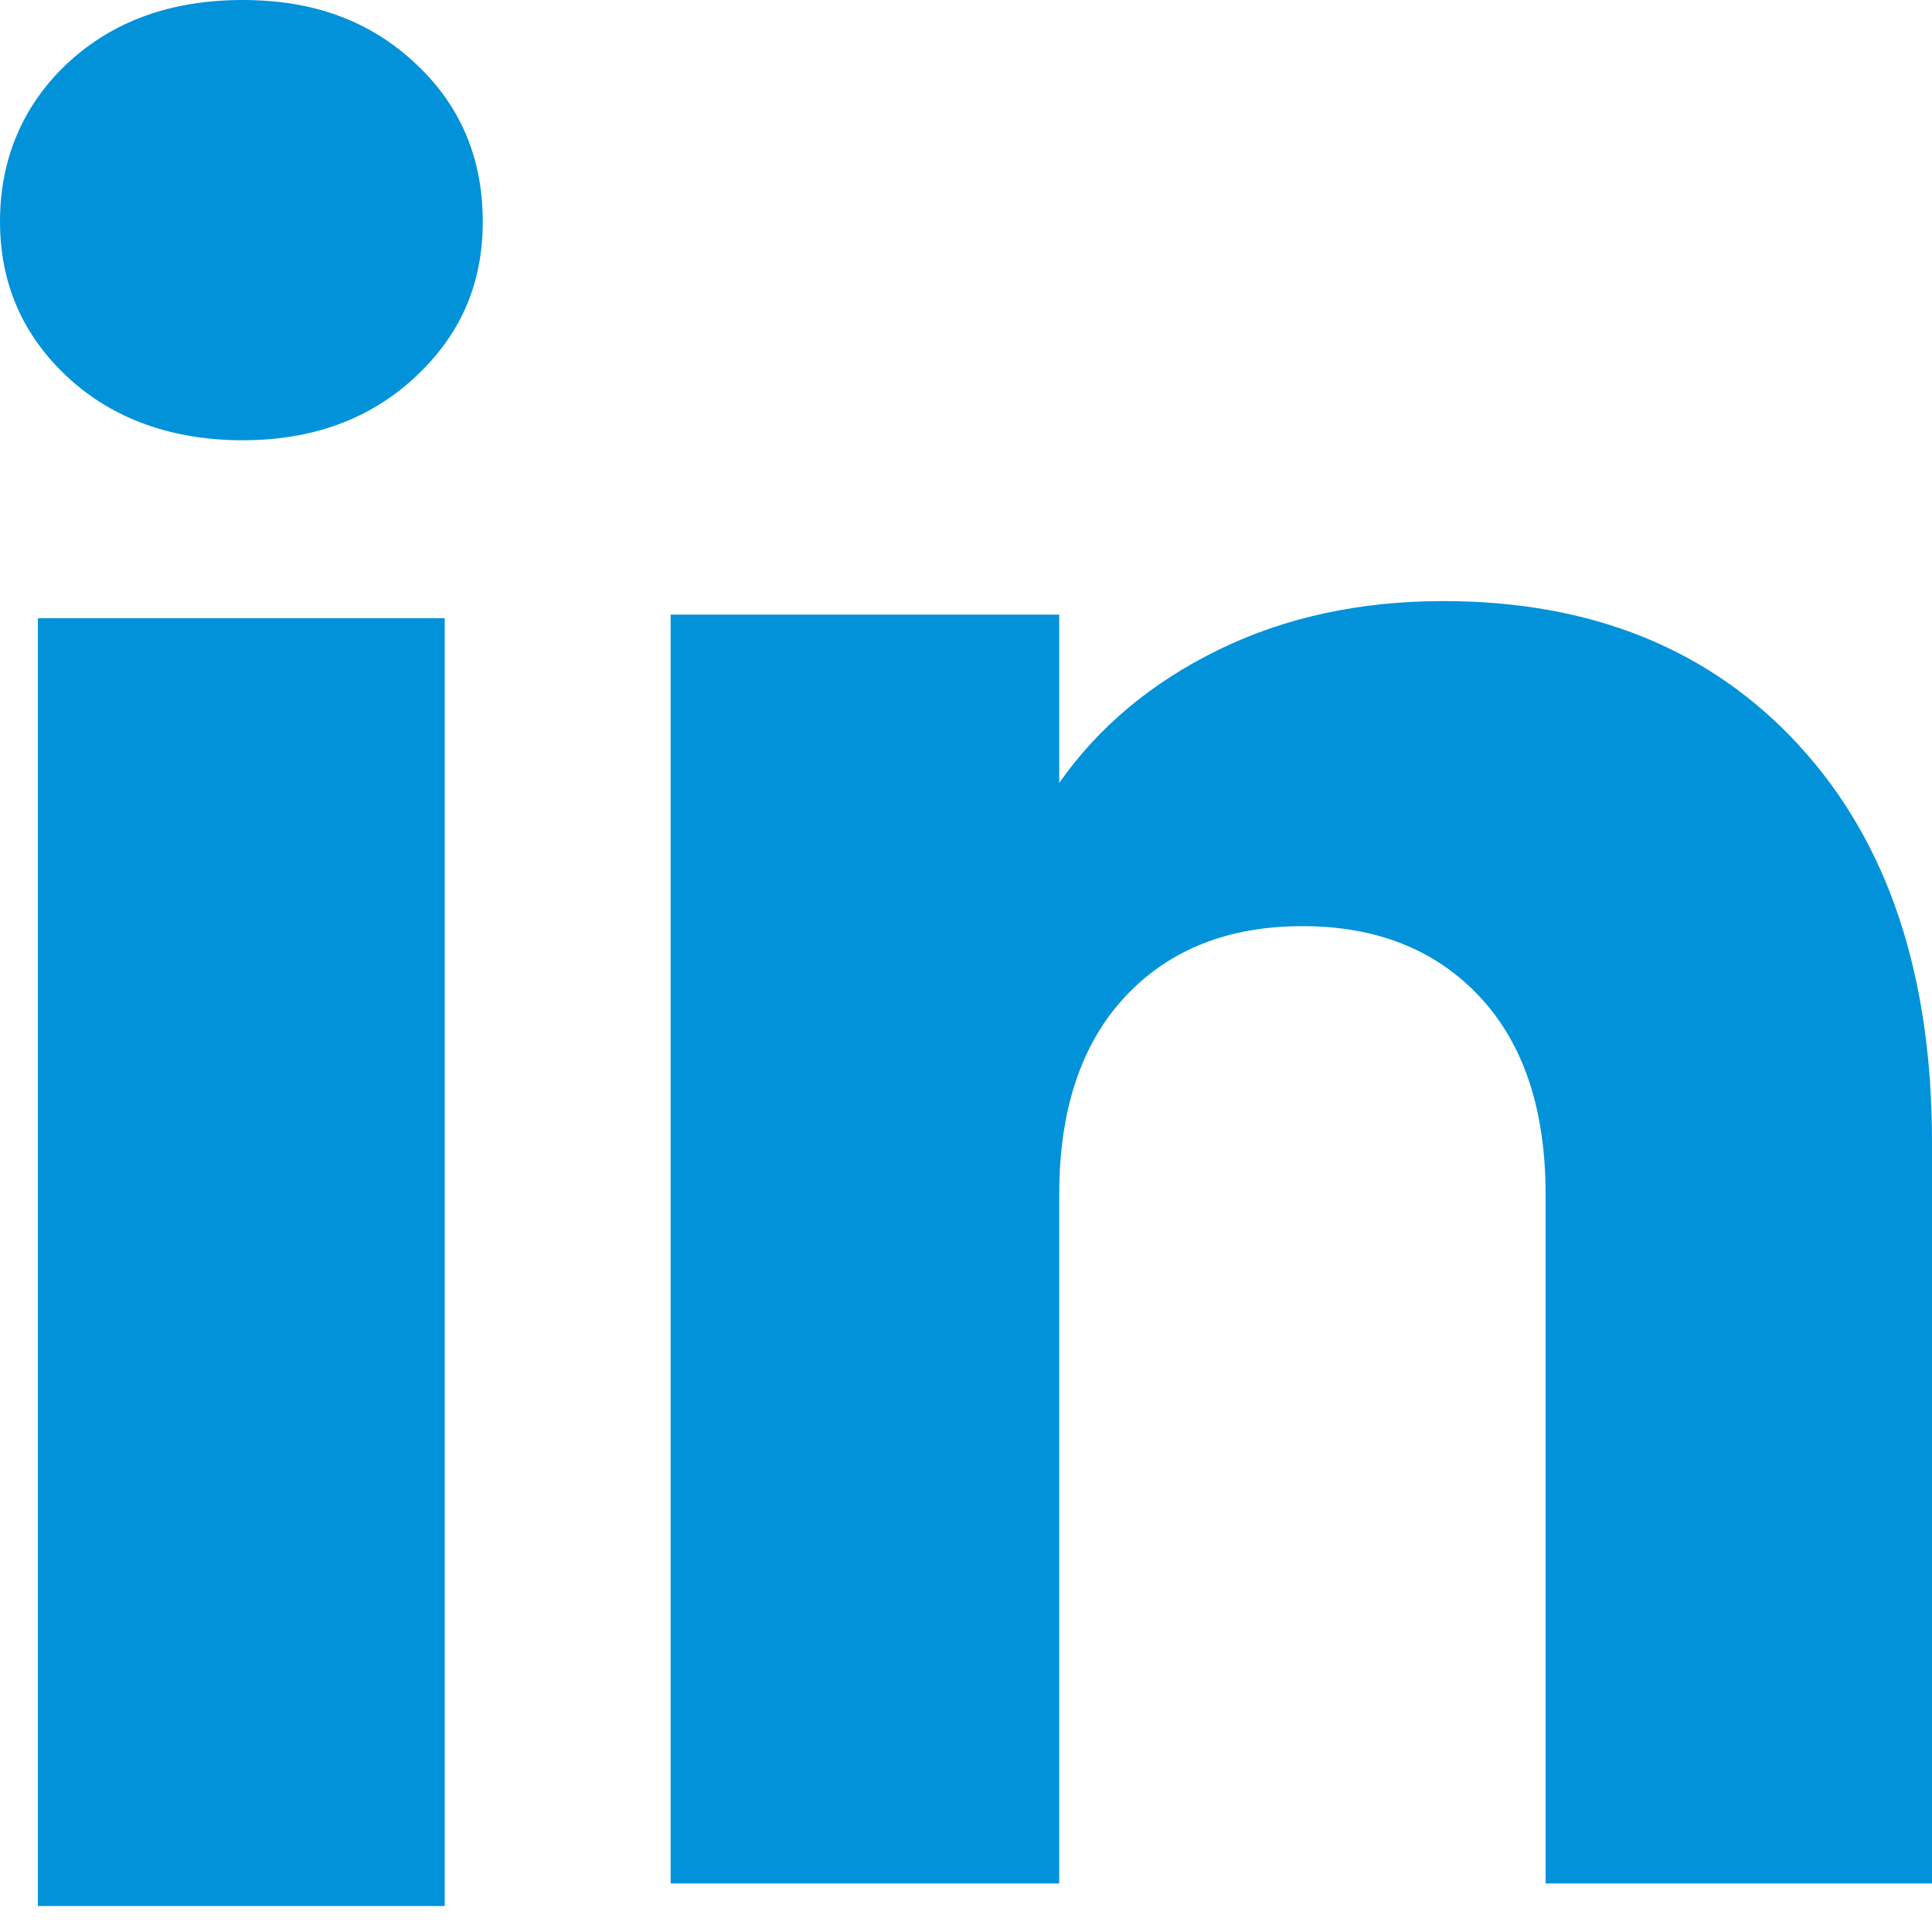
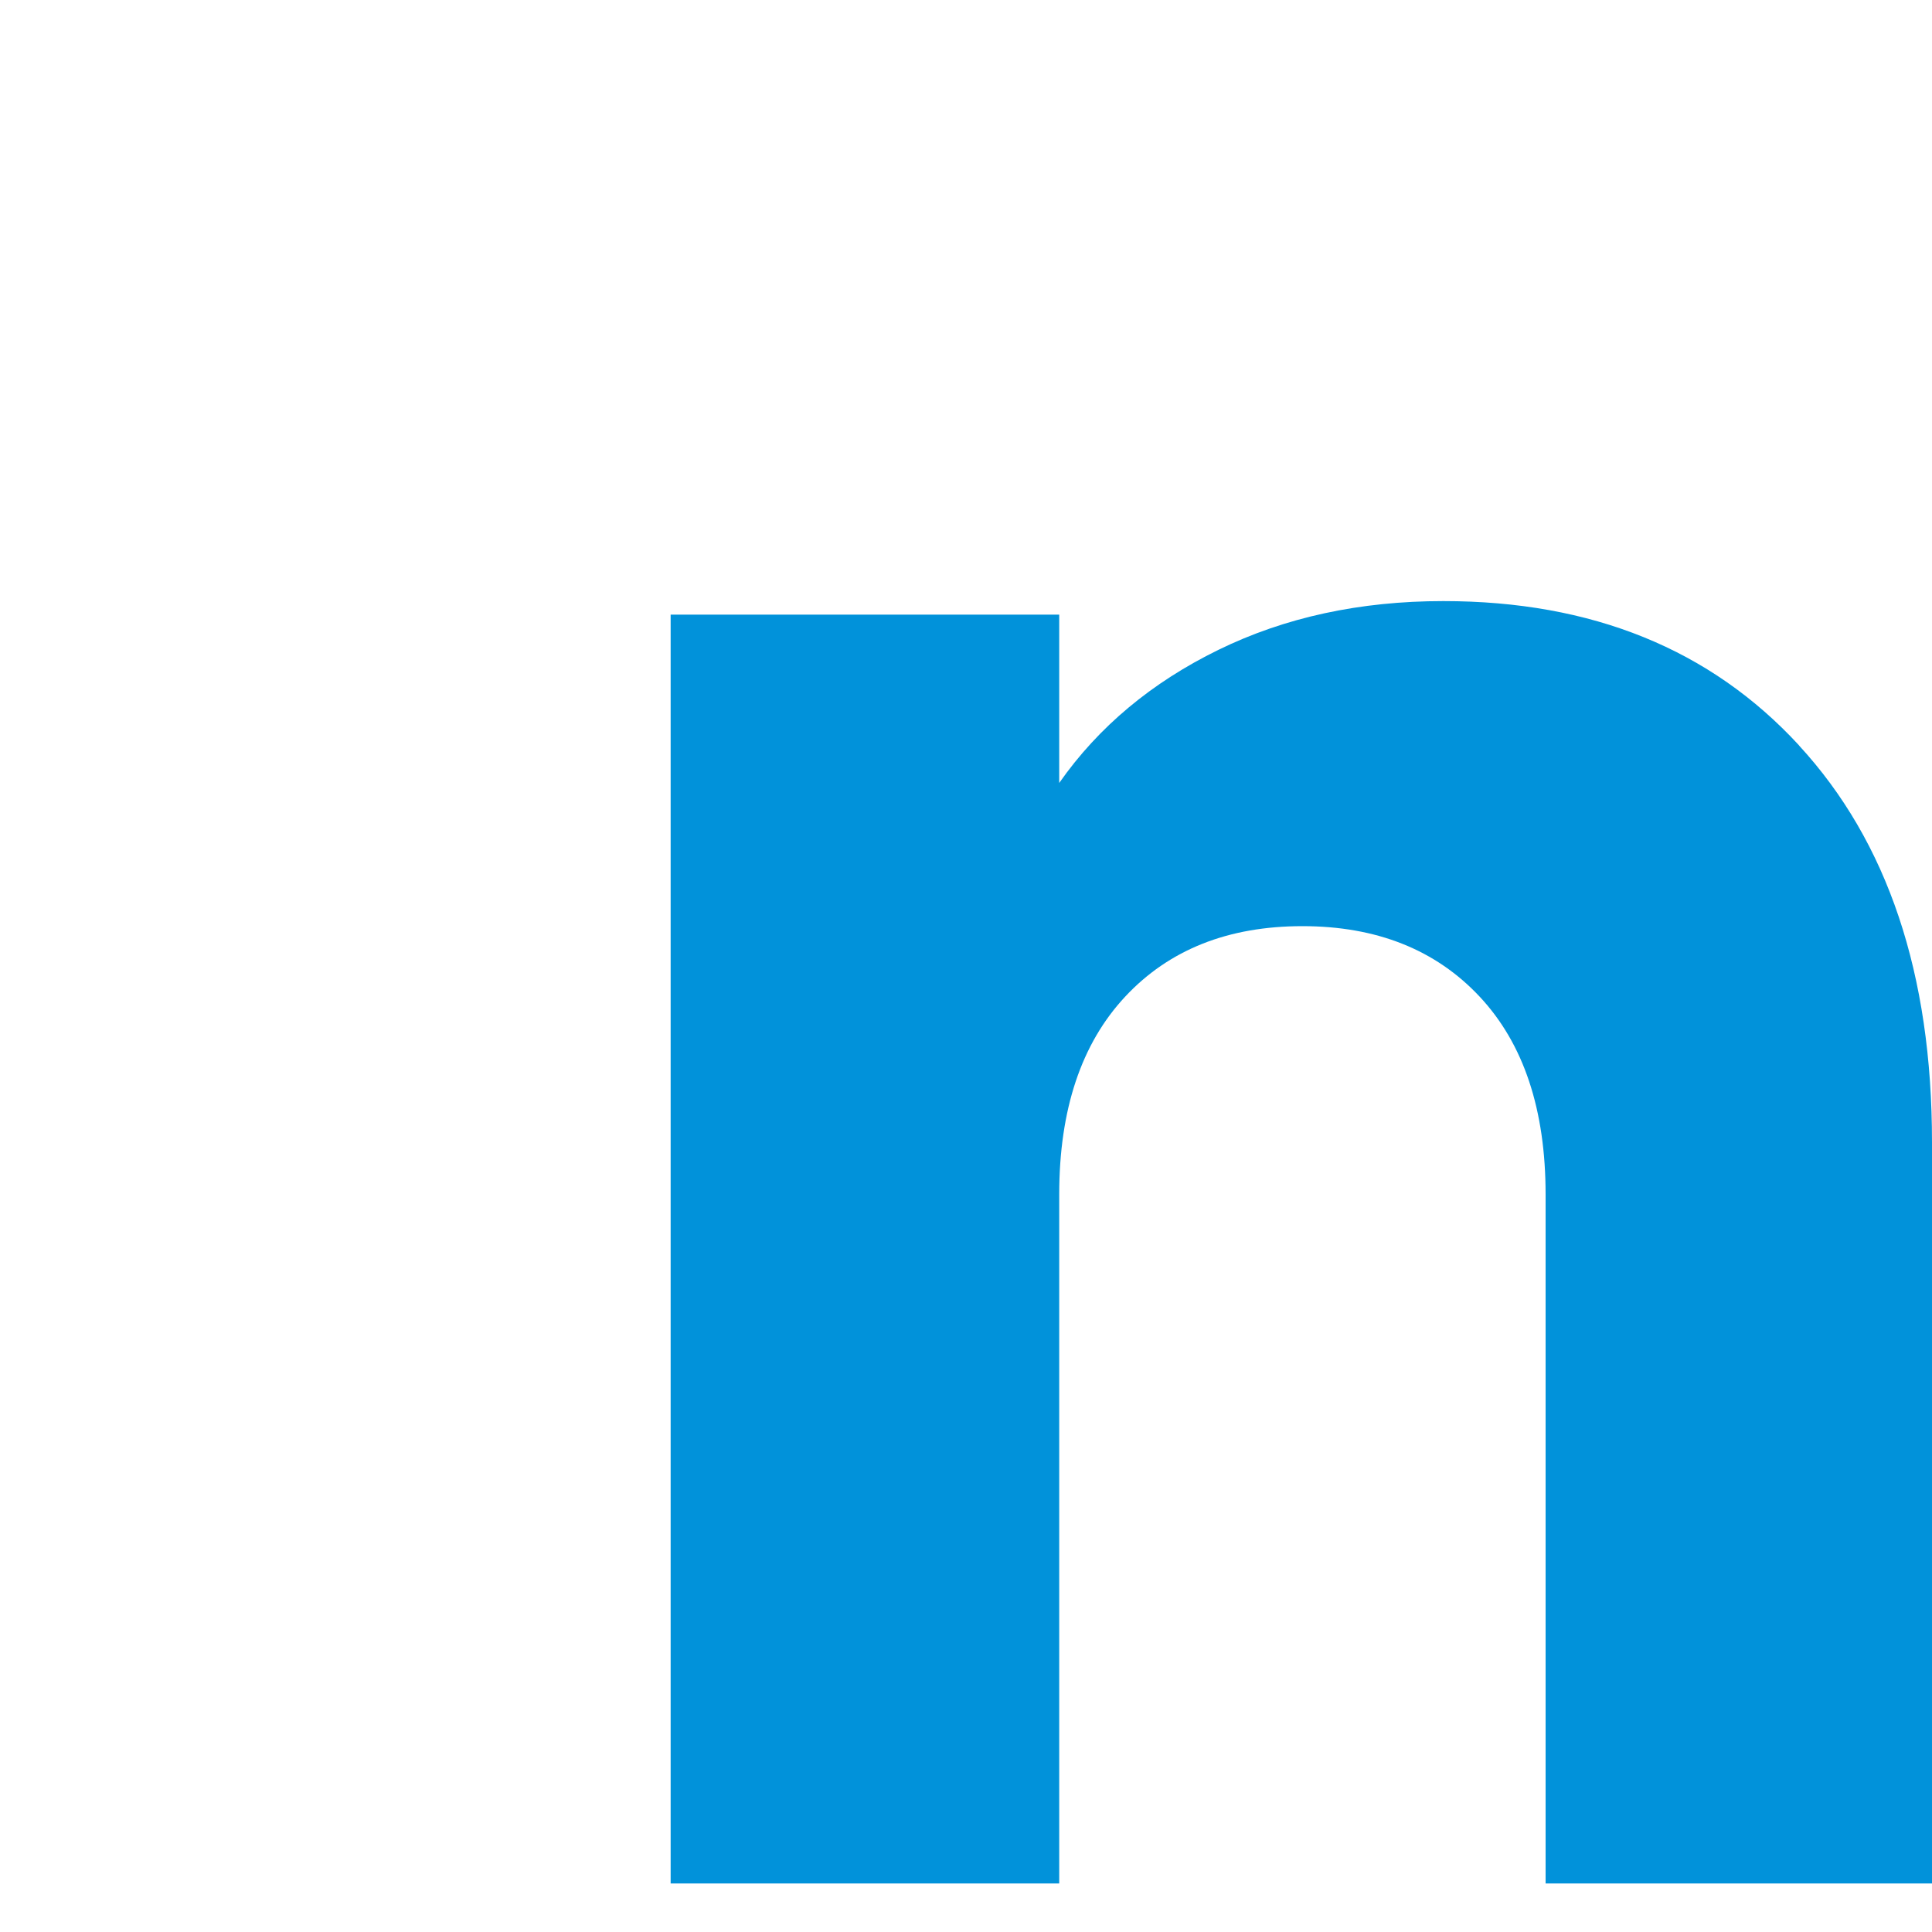
<svg xmlns="http://www.w3.org/2000/svg" fill="none" height="100%" overflow="visible" preserveAspectRatio="none" style="display: block;" viewBox="0 0 16 16" width="100%">
  <g id="Group 977397865">
-     <path d="M0.561 3.124C0.186 2.776 0 2.345 0 1.833C0 1.321 0.187 0.871 0.561 0.522C0.936 0.174 1.418 0 2.009 0C2.6 0 3.063 0.174 3.437 0.522C3.812 0.87 3.998 1.308 3.998 1.833C3.998 2.358 3.811 2.776 3.437 3.124C3.062 3.472 2.587 3.646 2.009 3.646C1.431 3.646 0.936 3.472 0.561 3.124ZM3.683 5.12V15.785H0.314V5.12H3.683Z" fill="#0192DA" id="Vector" />
    <path d="M14.899 6.174C15.633 6.971 16 8.066 16 9.459V15.598H12.8V9.892C12.8 9.189 12.618 8.643 12.254 8.254C11.89 7.865 11.4 7.67 10.786 7.67C10.172 7.67 9.682 7.864 9.318 8.254C8.955 8.643 8.772 9.189 8.772 9.892V15.598H5.554V5.09H8.772V6.484C9.098 6.019 9.538 5.652 10.09 5.382C10.642 5.112 11.263 4.978 11.953 4.978C13.183 4.978 14.165 5.376 14.899 6.173V6.174Z" fill="#0192DA" id="Vector_2" />
  </g>
</svg>